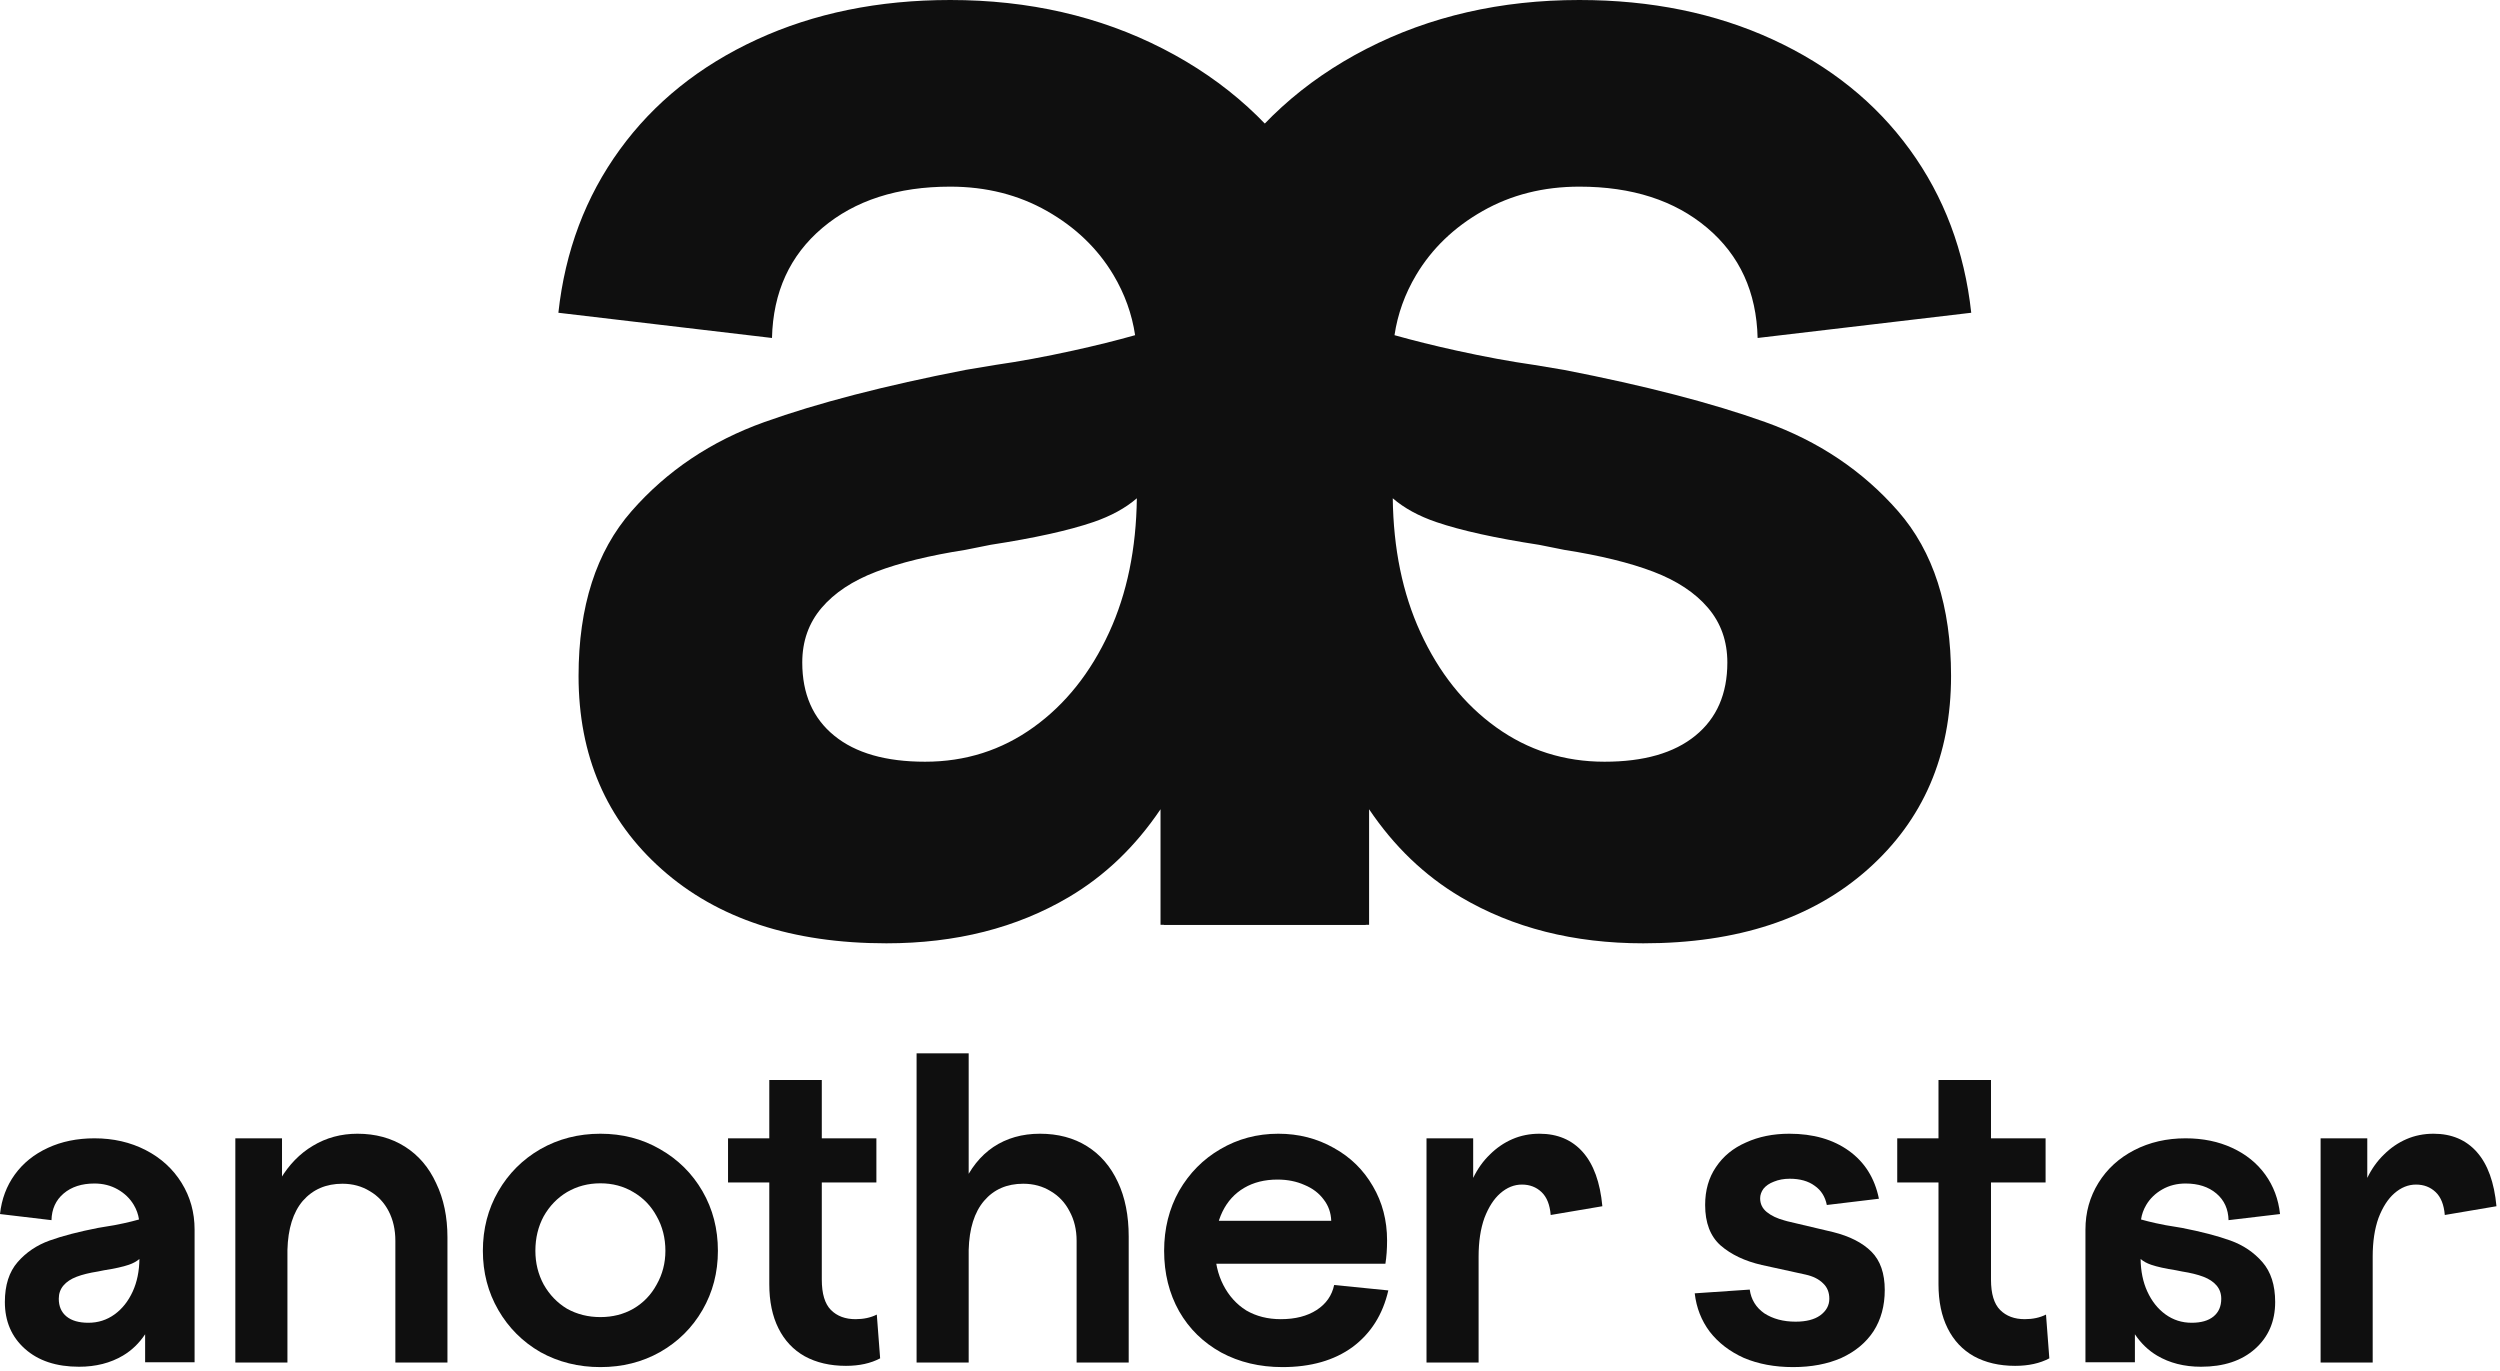
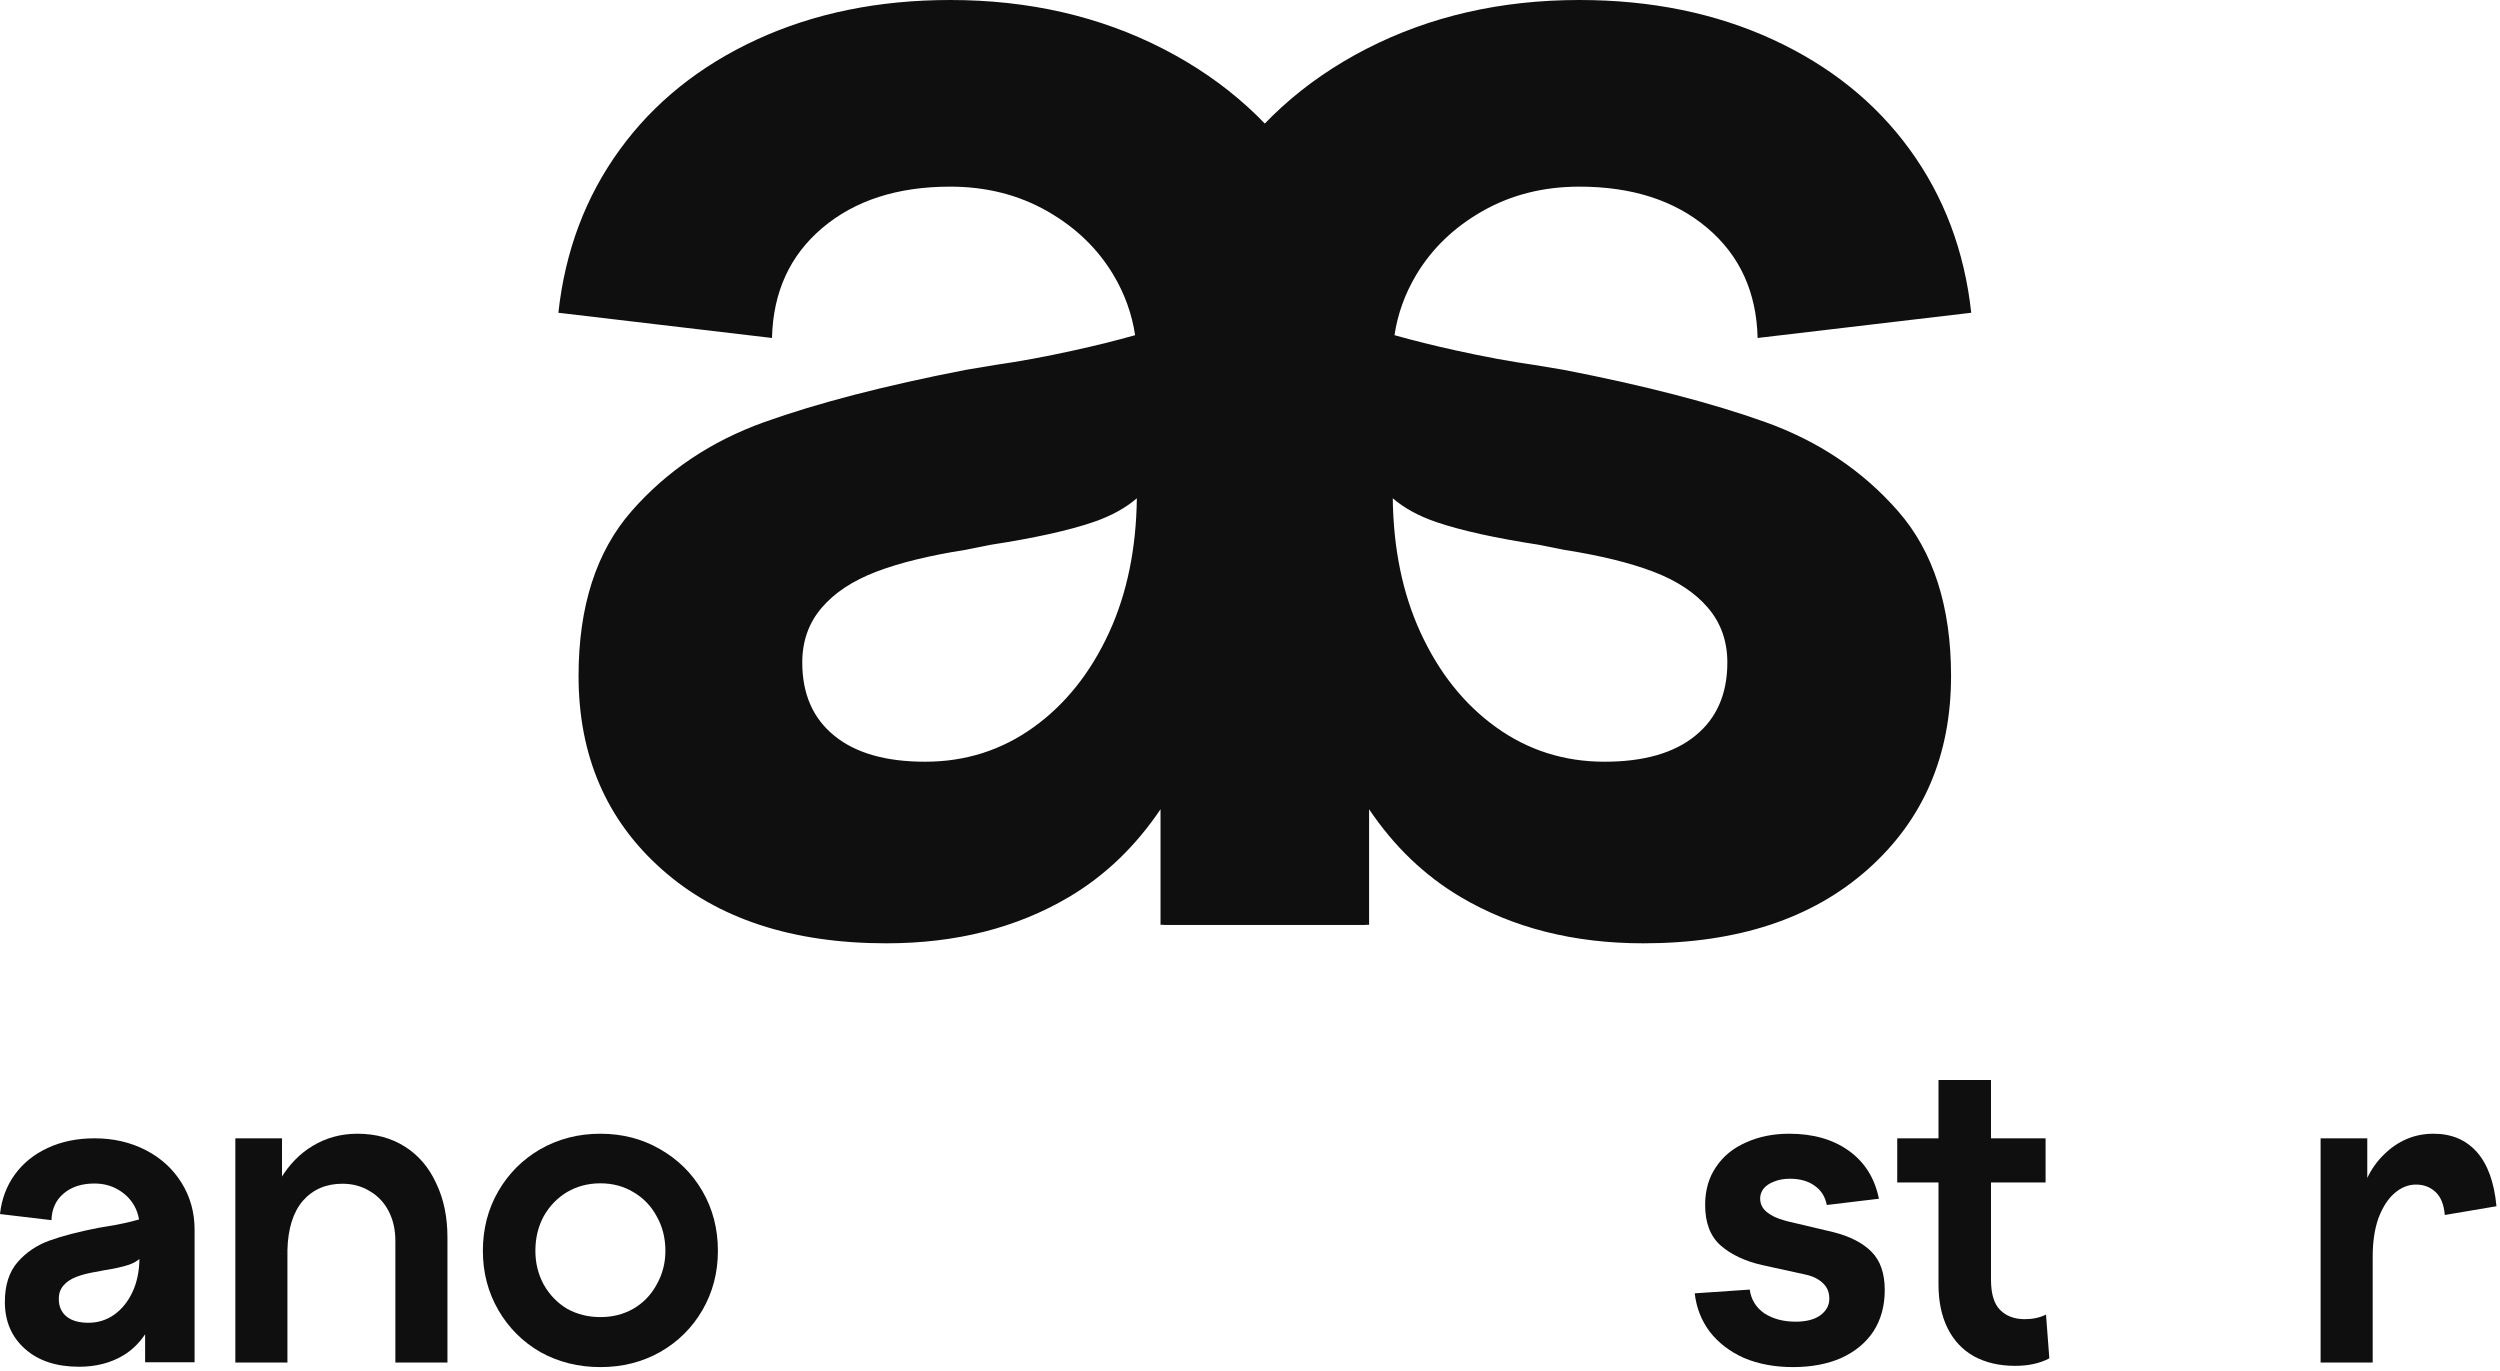
<svg xmlns="http://www.w3.org/2000/svg" width="591" height="324" viewBox="0 0 591 324" fill="none">
  <g clip-path="url(#clip0_1_42)">
    <path d="M322.857 158.207V89.041C322.857 72.346 318.614 57.179 310.133 43.527C301.647 29.881 289.917 19.217 274.944 11.528C259.965 3.845 243.197 0 224.645 0C207.678 0 192.438 3.118 178.919 9.341C165.4 15.571 154.596 24.248 146.513 35.378C138.424 46.508 133.59 59.365 132 73.936L182.498 79.898C182.758 69.035 186.735 60.359 194.426 53.862C202.111 47.371 212.182 44.123 224.645 44.123C233.126 44.123 240.749 46.048 247.508 49.887C254.268 53.731 259.499 58.769 263.214 64.992C265.897 69.498 267.596 74.248 268.34 79.237C263.87 80.495 258.993 81.713 253.671 82.88C247.042 84.339 240.948 85.463 235.381 86.258L228.224 87.451C209.138 91.165 193.295 95.271 180.708 99.774C168.115 104.283 157.646 111.301 149.296 120.841C140.946 130.381 136.771 143.369 136.771 159.797C136.771 178.616 143.332 193.852 156.454 205.51C169.575 217.174 187.269 223 209.536 223C225.969 223 240.351 219.354 252.677 212.069C261.261 206.995 268.463 200.046 274.348 191.308V218.627H322.857M262.22 149.462C257.846 159.002 251.882 166.492 244.327 171.921C236.773 177.355 228.224 180.07 218.681 180.07C209.399 180.07 202.242 178.02 197.21 173.908C192.171 169.803 189.655 164.039 189.655 156.617C189.655 151.586 191.177 147.275 194.227 143.698C197.272 140.12 201.583 137.276 207.15 135.152C212.717 133.034 219.737 131.313 228.224 129.984L234.188 128.791C244.526 127.201 252.609 125.413 258.443 123.425C262.635 121.996 266.064 120.113 268.751 117.792C268.6 129.703 266.437 140.263 262.22 149.462Z" fill="#0F0F0F" />
    <path d="M275.143 218.627H323.652V191.308C329.537 200.046 336.739 206.995 345.323 212.069C357.649 219.354 372.031 223 388.464 223C410.731 223 428.425 217.174 441.546 205.51C454.668 193.852 461.229 178.616 461.229 159.797C461.229 143.369 457.054 130.381 448.704 120.841C440.354 111.301 429.885 104.283 417.292 99.774C404.705 95.271 388.862 91.165 369.776 87.451L362.619 86.258C357.052 85.463 350.958 84.339 344.329 82.88C339.007 81.713 334.132 80.495 329.66 79.237C330.402 74.248 332.103 69.498 334.786 64.992C338.501 58.769 343.732 53.731 350.492 49.887C357.251 46.048 364.874 44.123 373.355 44.123C385.818 44.123 395.889 47.371 403.574 53.862C411.265 60.359 415.242 69.035 415.502 79.898L466 73.936C464.41 59.365 459.576 46.508 451.487 35.378C443.404 24.248 432.6 15.571 419.081 9.341C405.562 3.118 390.322 0 373.355 0C354.803 0 338.035 3.845 323.056 11.528C308.083 19.217 296.353 29.881 287.867 43.527C279.386 57.179 275.143 72.346 275.143 89.041V158.207M329.249 117.792C331.937 120.113 335.365 121.996 339.557 123.425C345.391 125.413 353.474 127.201 363.812 128.791L369.776 129.984C378.263 131.313 385.283 133.034 390.85 135.152C396.417 137.276 400.728 140.12 403.773 143.698C406.823 147.275 408.345 151.586 408.345 156.617C408.345 164.039 405.829 169.803 400.79 173.908C395.758 178.02 388.601 180.07 379.319 180.07C369.776 180.07 361.227 177.355 353.673 171.921C346.118 166.492 340.154 159.002 335.78 149.462C331.563 140.265 329.4 129.703 329.249 117.792Z" fill="#0F0F0F" />
  </g>
  <path d="M46 307.408V290.659C46 286.616 44.977 282.944 42.933 279.638C40.888 276.333 38.061 273.751 34.452 271.889C30.842 270.029 26.8 269.098 22.329 269.098C18.24 269.098 14.567 269.853 11.308 271.36C8.05 272.868 5.446 274.969 3.498 277.665C1.548 280.36 0.383 283.473 0 287.001L12.171 288.445C12.234 285.815 13.192 283.714 15.046 282.14C16.898 280.569 19.325 279.782 22.329 279.782C24.373 279.782 26.21 280.248 27.84 281.178C29.469 282.109 30.73 283.329 31.625 284.836C32.272 285.927 32.681 287.077 32.861 288.285C31.783 288.59 30.608 288.885 29.325 289.167C27.727 289.521 26.258 289.793 24.917 289.985L23.192 290.274C18.592 291.174 14.773 292.168 11.74 293.258C8.704 294.35 6.181 296.05 4.169 298.36C2.156 300.67 1.15 303.815 1.15 307.793C1.15 312.35 2.731 316.039 5.894 318.862C9.056 321.687 13.321 323.098 18.688 323.098C22.648 323.098 26.115 322.215 29.085 320.451C31.154 319.222 32.89 317.539 34.308 315.423V322.039H46M31.385 305.29C30.331 307.6 28.894 309.414 27.073 310.729C25.252 312.045 23.192 312.702 20.892 312.702C18.654 312.702 16.93 312.206 15.717 311.21C14.502 310.216 13.896 308.82 13.896 307.023C13.896 305.805 14.263 304.761 14.998 303.894C15.732 303.028 16.771 302.339 18.113 301.825C19.454 301.312 21.146 300.895 23.192 300.574L24.629 300.285C27.121 299.9 29.069 299.467 30.475 298.985C31.485 298.639 32.312 298.183 32.959 297.621C32.923 300.505 32.402 303.063 31.385 305.29Z" fill="#0F0F0F" />
-   <path d="M493 307.408V290.659C493 286.616 494.023 282.944 496.067 279.638C498.112 276.333 500.939 273.751 504.548 271.889C508.158 270.029 512.2 269.098 516.671 269.098C520.76 269.098 524.433 269.853 527.692 271.36C530.95 272.868 533.554 274.969 535.502 277.665C537.452 280.36 538.617 283.473 539 287.001L526.829 288.445C526.766 285.815 525.808 283.714 523.954 282.14C522.102 280.569 519.675 279.782 516.671 279.782C514.627 279.782 512.79 280.248 511.16 281.178C509.531 282.109 508.27 283.329 507.375 284.836C506.728 285.927 506.319 287.077 506.14 288.285C507.217 288.59 508.392 288.885 509.675 289.167C511.273 289.521 512.742 289.793 514.083 289.985L515.808 290.274C520.408 291.174 524.227 292.168 527.26 293.258C530.296 294.35 532.819 296.05 534.831 298.36C536.844 300.67 537.85 303.815 537.85 307.793C537.85 312.35 536.269 316.039 533.106 318.862C529.944 321.687 525.679 323.098 520.312 323.098C516.352 323.098 512.885 322.215 509.915 320.451C507.846 319.222 506.11 317.539 504.692 315.423V322.039H493M507.615 305.29C508.669 307.6 510.106 309.414 511.927 310.729C513.748 312.045 515.808 312.702 518.108 312.702C520.345 312.702 522.07 312.206 523.283 311.21C524.498 310.216 525.104 308.82 525.104 307.023C525.104 305.805 524.737 304.761 524.002 303.894C523.268 303.028 522.229 302.339 520.888 301.825C519.546 301.312 517.854 300.895 515.808 300.574L514.371 300.285C511.879 299.9 509.931 299.467 508.525 298.985C507.515 298.639 506.688 298.183 506.041 297.621C506.077 300.505 506.598 303.063 507.615 305.29Z" fill="#0F0F0F" />
  <path d="M548.59 269.097H559.624V278.456C560.675 276.288 561.988 274.45 563.564 272.939C565.141 271.363 566.914 270.148 568.884 269.294C570.854 268.44 572.989 268.013 575.288 268.013C579.557 268.013 582.972 269.458 585.533 272.348C588.094 275.238 589.638 279.507 590.163 285.155L577.948 287.224C577.75 284.794 577.028 282.987 575.78 281.805C574.532 280.623 572.989 280.032 571.15 280.032C569.311 280.032 567.603 280.722 566.027 282.101C564.517 283.414 563.269 285.352 562.284 287.913C561.364 290.475 560.904 293.528 560.904 297.075V322.098H548.59V269.097Z" fill="#0F0F0F" />
  <path d="M476.385 322.886C472.642 322.886 469.391 322.13 466.632 320.62C463.94 319.109 461.871 316.909 460.426 314.019C458.981 311.13 458.259 307.649 458.259 303.577V255.305H470.671V302.493C470.671 305.843 471.394 308.24 472.839 309.685C474.284 311.13 476.221 311.852 478.651 311.852C480.556 311.852 482.231 311.491 483.675 310.768L484.463 321.112C482.23 322.295 479.538 322.886 476.385 322.886ZM448.506 269.097H483.577V279.539H448.506V269.097Z" fill="#0F0F0F" />
  <path d="M423.882 323.181C419.547 323.181 415.672 322.459 412.257 321.014C408.908 319.503 406.215 317.435 404.179 314.808C402.209 312.181 401.026 309.159 400.632 305.744L413.636 304.858C413.965 307.222 415.114 309.094 417.084 310.473C419.12 311.786 421.583 312.443 424.473 312.443C426.969 312.443 428.906 311.951 430.285 310.966C431.73 309.915 432.452 308.601 432.452 307.025C432.452 305.514 431.96 304.299 430.975 303.38C429.99 302.395 428.61 301.705 426.837 301.311L416.493 299.045C412.487 298.126 409.236 296.582 406.74 294.415C404.31 292.248 403.095 289.062 403.095 284.859C403.095 281.378 403.949 278.39 405.657 275.894C407.364 273.333 409.728 271.396 412.75 270.082C415.771 268.703 419.186 268.013 422.995 268.013C428.643 268.013 433.339 269.36 437.083 272.052C440.826 274.745 443.191 278.521 444.176 283.381L431.861 284.859C431.467 282.889 430.515 281.378 429.004 280.328C427.494 279.211 425.524 278.653 423.094 278.653C421.714 278.653 420.467 278.883 419.35 279.342C418.299 279.736 417.478 280.295 416.887 281.017C416.362 281.74 416.099 282.495 416.099 283.283C416.099 284.597 416.625 285.68 417.675 286.534C418.726 287.388 420.105 288.045 421.813 288.504L422.503 288.701L433.339 291.263C437.28 292.248 440.301 293.791 442.402 295.893C444.504 297.994 445.555 301.016 445.555 304.956C445.555 308.7 444.668 311.951 442.895 314.709C441.122 317.402 438.593 319.503 435.309 321.014C432.026 322.459 428.216 323.181 423.882 323.181Z" fill="#0F0F0F" />
-   <path d="M337.227 269.097H348.26V278.456C349.311 276.288 350.625 274.45 352.201 272.939C353.777 271.363 355.55 270.148 357.521 269.294C359.491 268.44 361.625 268.013 363.924 268.013C368.193 268.013 371.608 269.458 374.17 272.348C376.731 275.238 378.274 279.507 378.8 285.155L366.584 287.224C366.387 284.794 365.665 282.987 364.417 281.805C363.169 280.623 361.625 280.032 359.787 280.032C357.948 280.032 356.24 280.722 354.664 282.101C353.153 283.414 351.905 285.352 350.92 287.913C350.001 290.475 349.541 293.528 349.541 297.075V322.098H337.227V269.097Z" fill="#0F0F0F" />
-   <path d="M303.177 323.181C297.791 323.181 292.964 322.032 288.695 319.733C284.426 317.369 281.11 314.118 278.745 309.98C276.381 305.777 275.199 301.016 275.199 295.696C275.199 290.442 276.381 285.713 278.745 281.51C281.175 277.306 284.426 274.023 288.498 271.658C292.636 269.228 297.2 268.013 302.192 268.013C306.986 268.013 311.354 269.13 315.294 271.363C319.235 273.53 322.322 276.551 324.555 280.426C326.788 284.235 327.904 288.504 327.904 293.233C327.904 295.269 327.773 297.108 327.51 298.75H281.701V288.603H314.703C314.637 286.698 314.046 285.023 312.93 283.579C311.813 282.068 310.303 280.919 308.398 280.131C306.494 279.277 304.359 278.85 301.995 278.85C298.974 278.85 296.347 279.507 294.114 280.82C291.881 282.134 290.173 284.005 288.991 286.435C287.809 288.865 287.218 291.722 287.218 295.006C287.218 298.29 287.874 301.213 289.188 303.774C290.501 306.335 292.308 308.338 294.606 309.783C296.971 311.163 299.696 311.852 302.783 311.852C306.198 311.852 309.022 311.13 311.255 309.685C313.488 308.24 314.867 306.27 315.393 303.774L328.2 305.055C326.886 310.768 324.062 315.234 319.727 318.453C315.393 321.605 309.876 323.181 303.177 323.181Z" fill="#0F0F0F" />
-   <path d="M254.511 293.331C254.511 290.704 253.953 288.373 252.836 286.337C251.785 284.301 250.308 282.725 248.403 281.608C246.498 280.426 244.331 279.835 241.901 279.835C238.026 279.835 234.939 281.181 232.641 283.874C230.342 286.567 229.127 290.442 228.996 295.499L225.154 294.218C225.154 288.833 225.974 284.17 227.616 280.229C229.324 276.288 231.721 273.267 234.808 271.166C237.96 269.064 241.638 268.013 245.842 268.013C250.111 268.013 253.821 268.998 256.974 270.969C260.126 272.939 262.556 275.763 264.264 279.441C265.971 283.053 266.825 287.355 266.825 292.346V322.098H254.511V293.331ZM216.681 249H228.996V322.098H216.681V249Z" fill="#0F0F0F" />
-   <path d="M199.987 322.886C196.243 322.886 192.992 322.13 190.234 320.62C187.541 319.109 185.473 316.909 184.028 314.019C182.583 311.13 181.86 307.649 181.86 303.577V255.305H194.273V302.493C194.273 305.843 194.996 308.24 196.44 309.685C197.885 311.13 199.823 311.852 202.253 311.852C204.157 311.852 205.832 311.491 207.277 310.768L208.065 321.112C205.832 322.295 203.139 322.886 199.987 322.886ZM172.107 269.097H207.179V279.539H172.107V269.097Z" fill="#0F0F0F" />
  <path d="M141.932 323.181C136.744 323.181 132.015 321.999 127.746 319.635C123.543 317.205 120.226 313.888 117.796 309.685C115.366 305.482 114.151 300.819 114.151 295.696C114.151 290.507 115.366 285.812 117.796 281.608C120.226 277.405 123.543 274.088 127.746 271.658C132.015 269.228 136.744 268.013 141.932 268.013C147.12 268.013 151.816 269.228 156.02 271.658C160.289 274.088 163.638 277.405 166.068 281.608C168.498 285.812 169.713 290.507 169.713 295.696C169.713 300.819 168.498 305.482 166.068 309.685C163.638 313.888 160.289 317.205 156.02 319.635C151.816 321.999 147.12 323.181 141.932 323.181ZM141.932 311.36C144.822 311.36 147.416 310.703 149.715 309.389C152.079 308.01 153.918 306.105 155.231 303.675C156.611 301.245 157.3 298.586 157.3 295.696C157.3 292.675 156.611 289.949 155.231 287.519C153.918 285.089 152.079 283.184 149.715 281.805C147.416 280.426 144.822 279.736 141.932 279.736C139.042 279.736 136.415 280.426 134.051 281.805C131.752 283.184 129.913 285.089 128.534 287.519C127.221 289.949 126.564 292.675 126.564 295.696C126.564 298.586 127.221 301.245 128.534 303.675C129.913 306.105 131.752 308.01 134.051 309.389C136.415 310.703 139.042 311.36 141.932 311.36Z" fill="#0F0F0F" />
  <path d="M93.463 293.331C93.463 290.704 92.938 288.373 91.887 286.337C90.836 284.301 89.358 282.725 87.454 281.608C85.549 280.426 83.382 279.835 80.952 279.835C77.077 279.835 73.957 281.181 71.593 283.874C69.294 286.567 68.079 290.442 67.948 295.499L62.332 290.573C62.923 286.107 64.237 282.166 66.273 278.751C68.309 275.336 70.87 272.709 73.957 270.87C77.109 268.966 80.623 268.013 84.498 268.013C88.767 268.013 92.511 269.031 95.729 271.067C98.947 273.103 101.41 275.993 103.117 279.736C104.891 283.414 105.777 287.683 105.777 292.543V322.098H93.463V293.331ZM55.633 269.097H66.667V282.692L67.948 284.958V322.098H55.633V269.097Z" fill="#0F0F0F" />
  <defs>
    <clipPath id="clip0_1_42">
      <rect width="334" height="223" fill="white" transform="translate(132)" />
    </clipPath>
  </defs>
</svg>